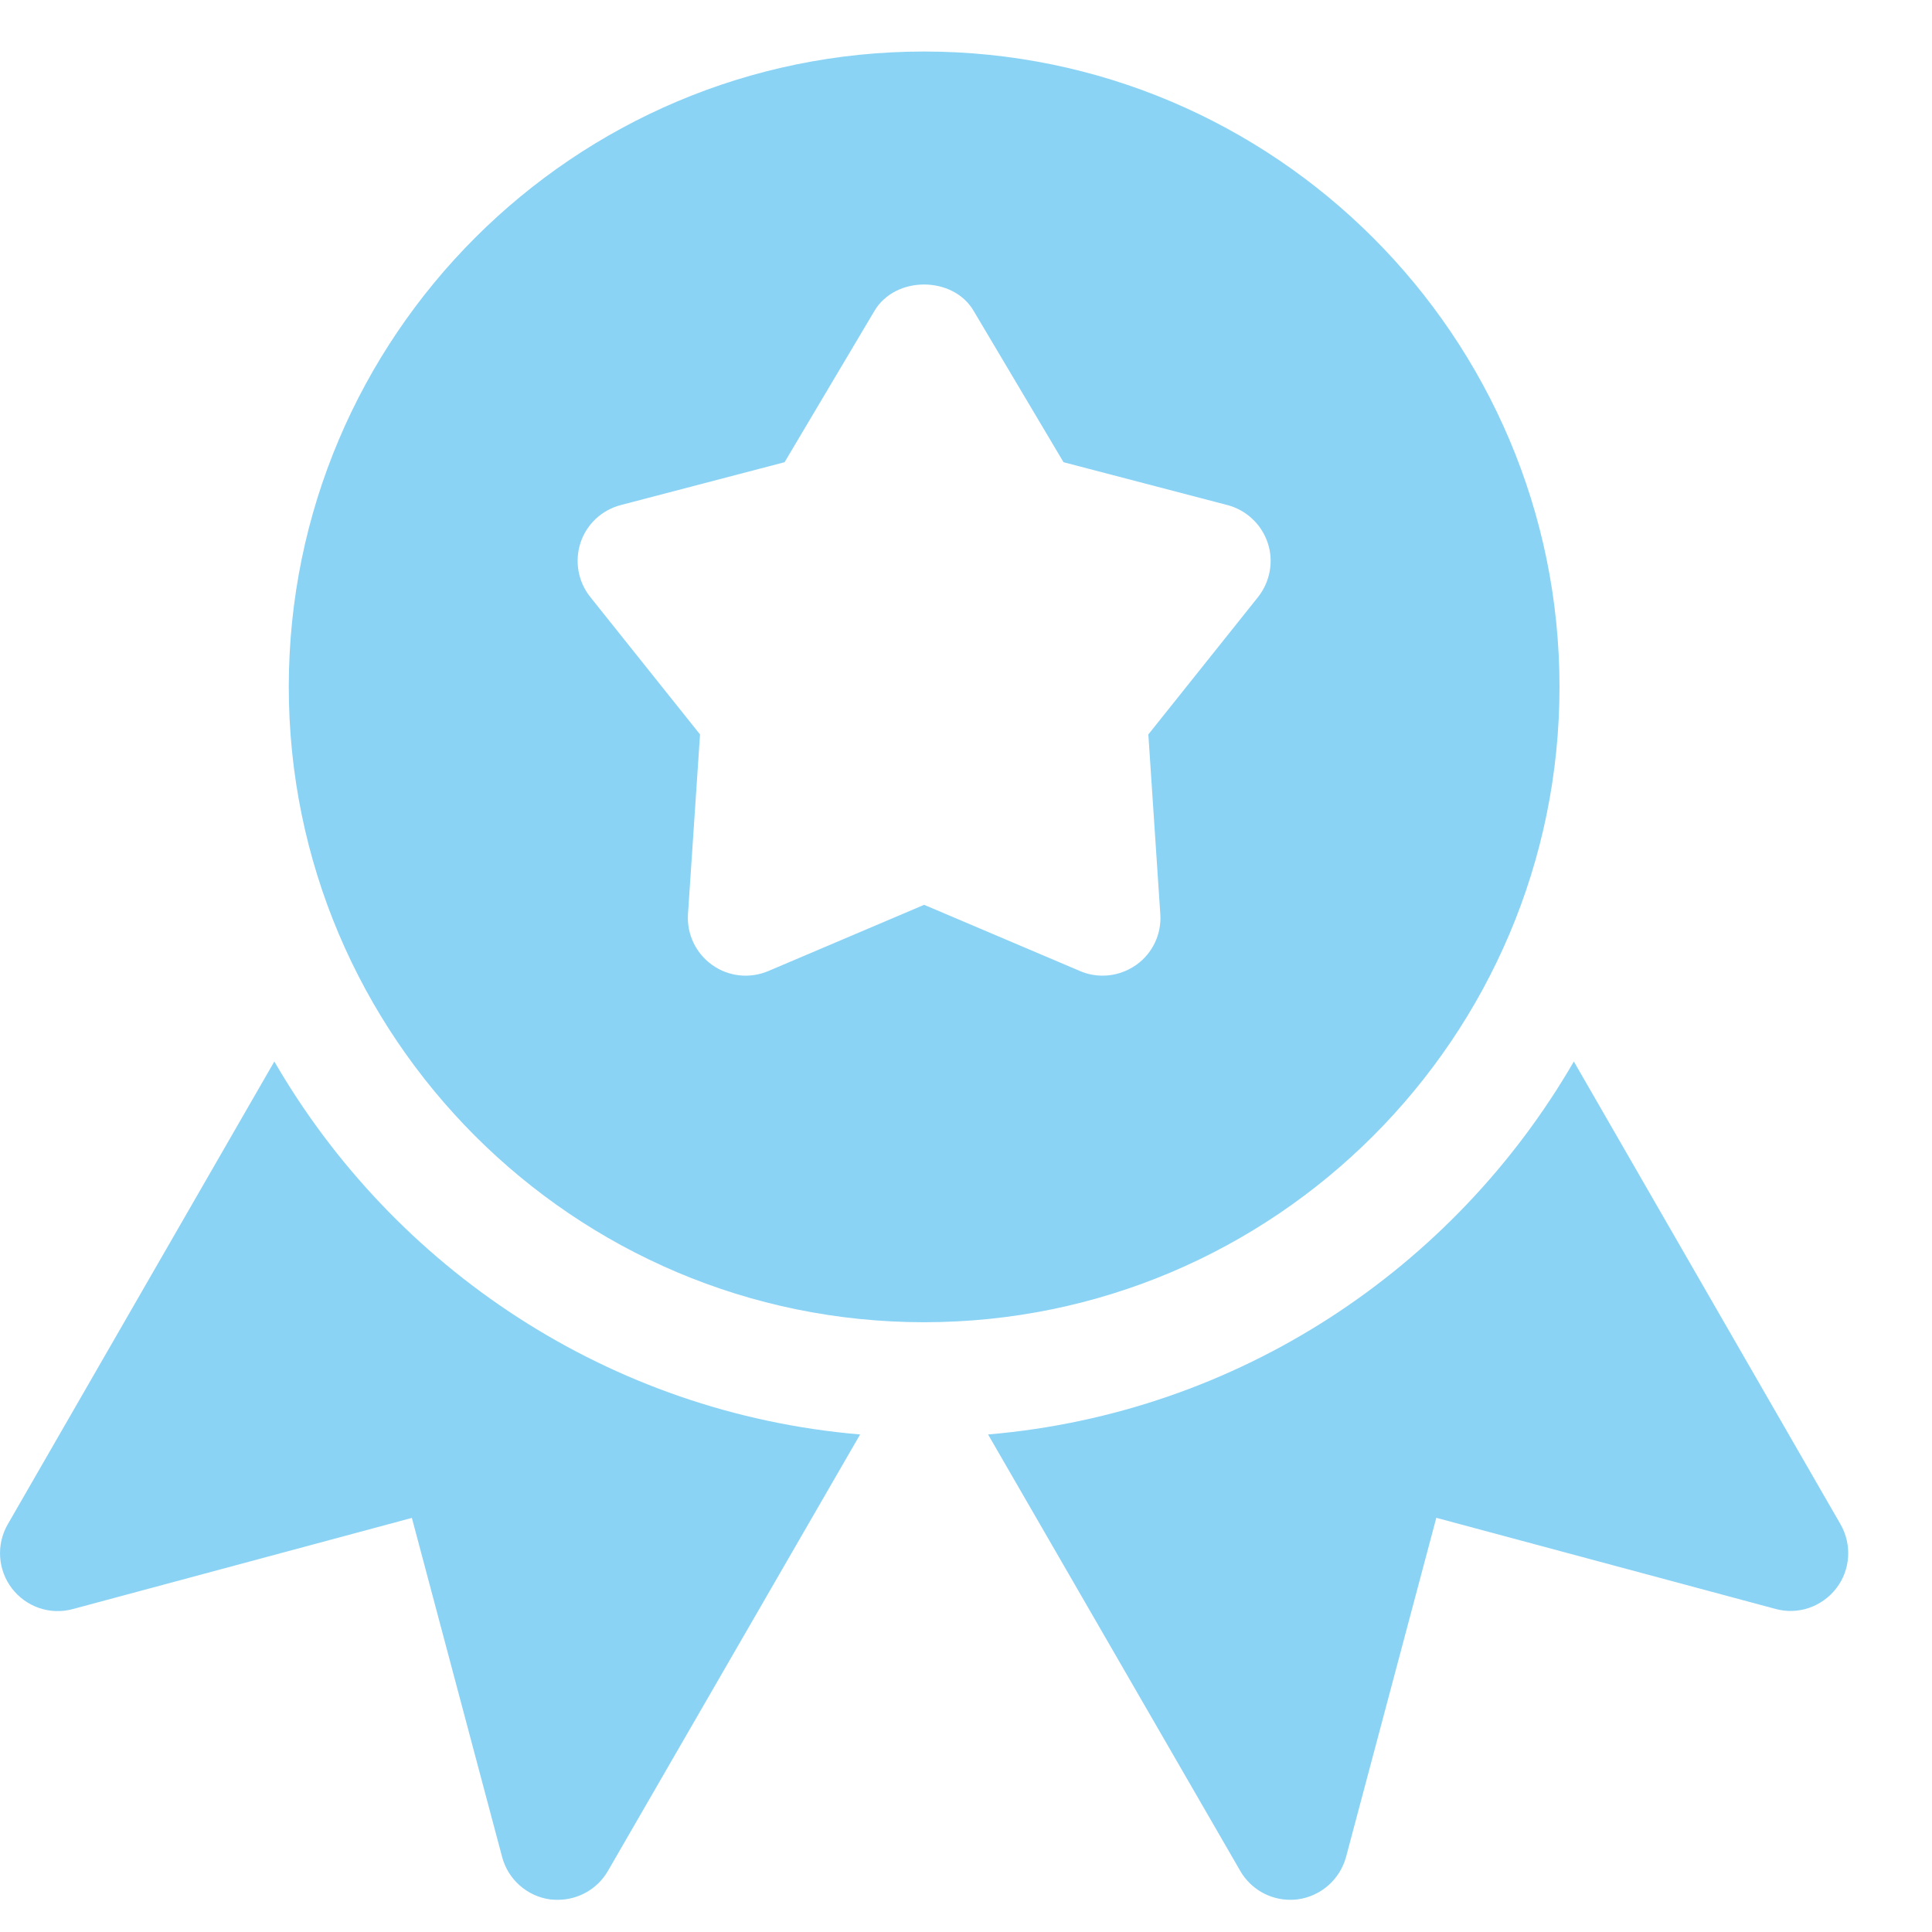
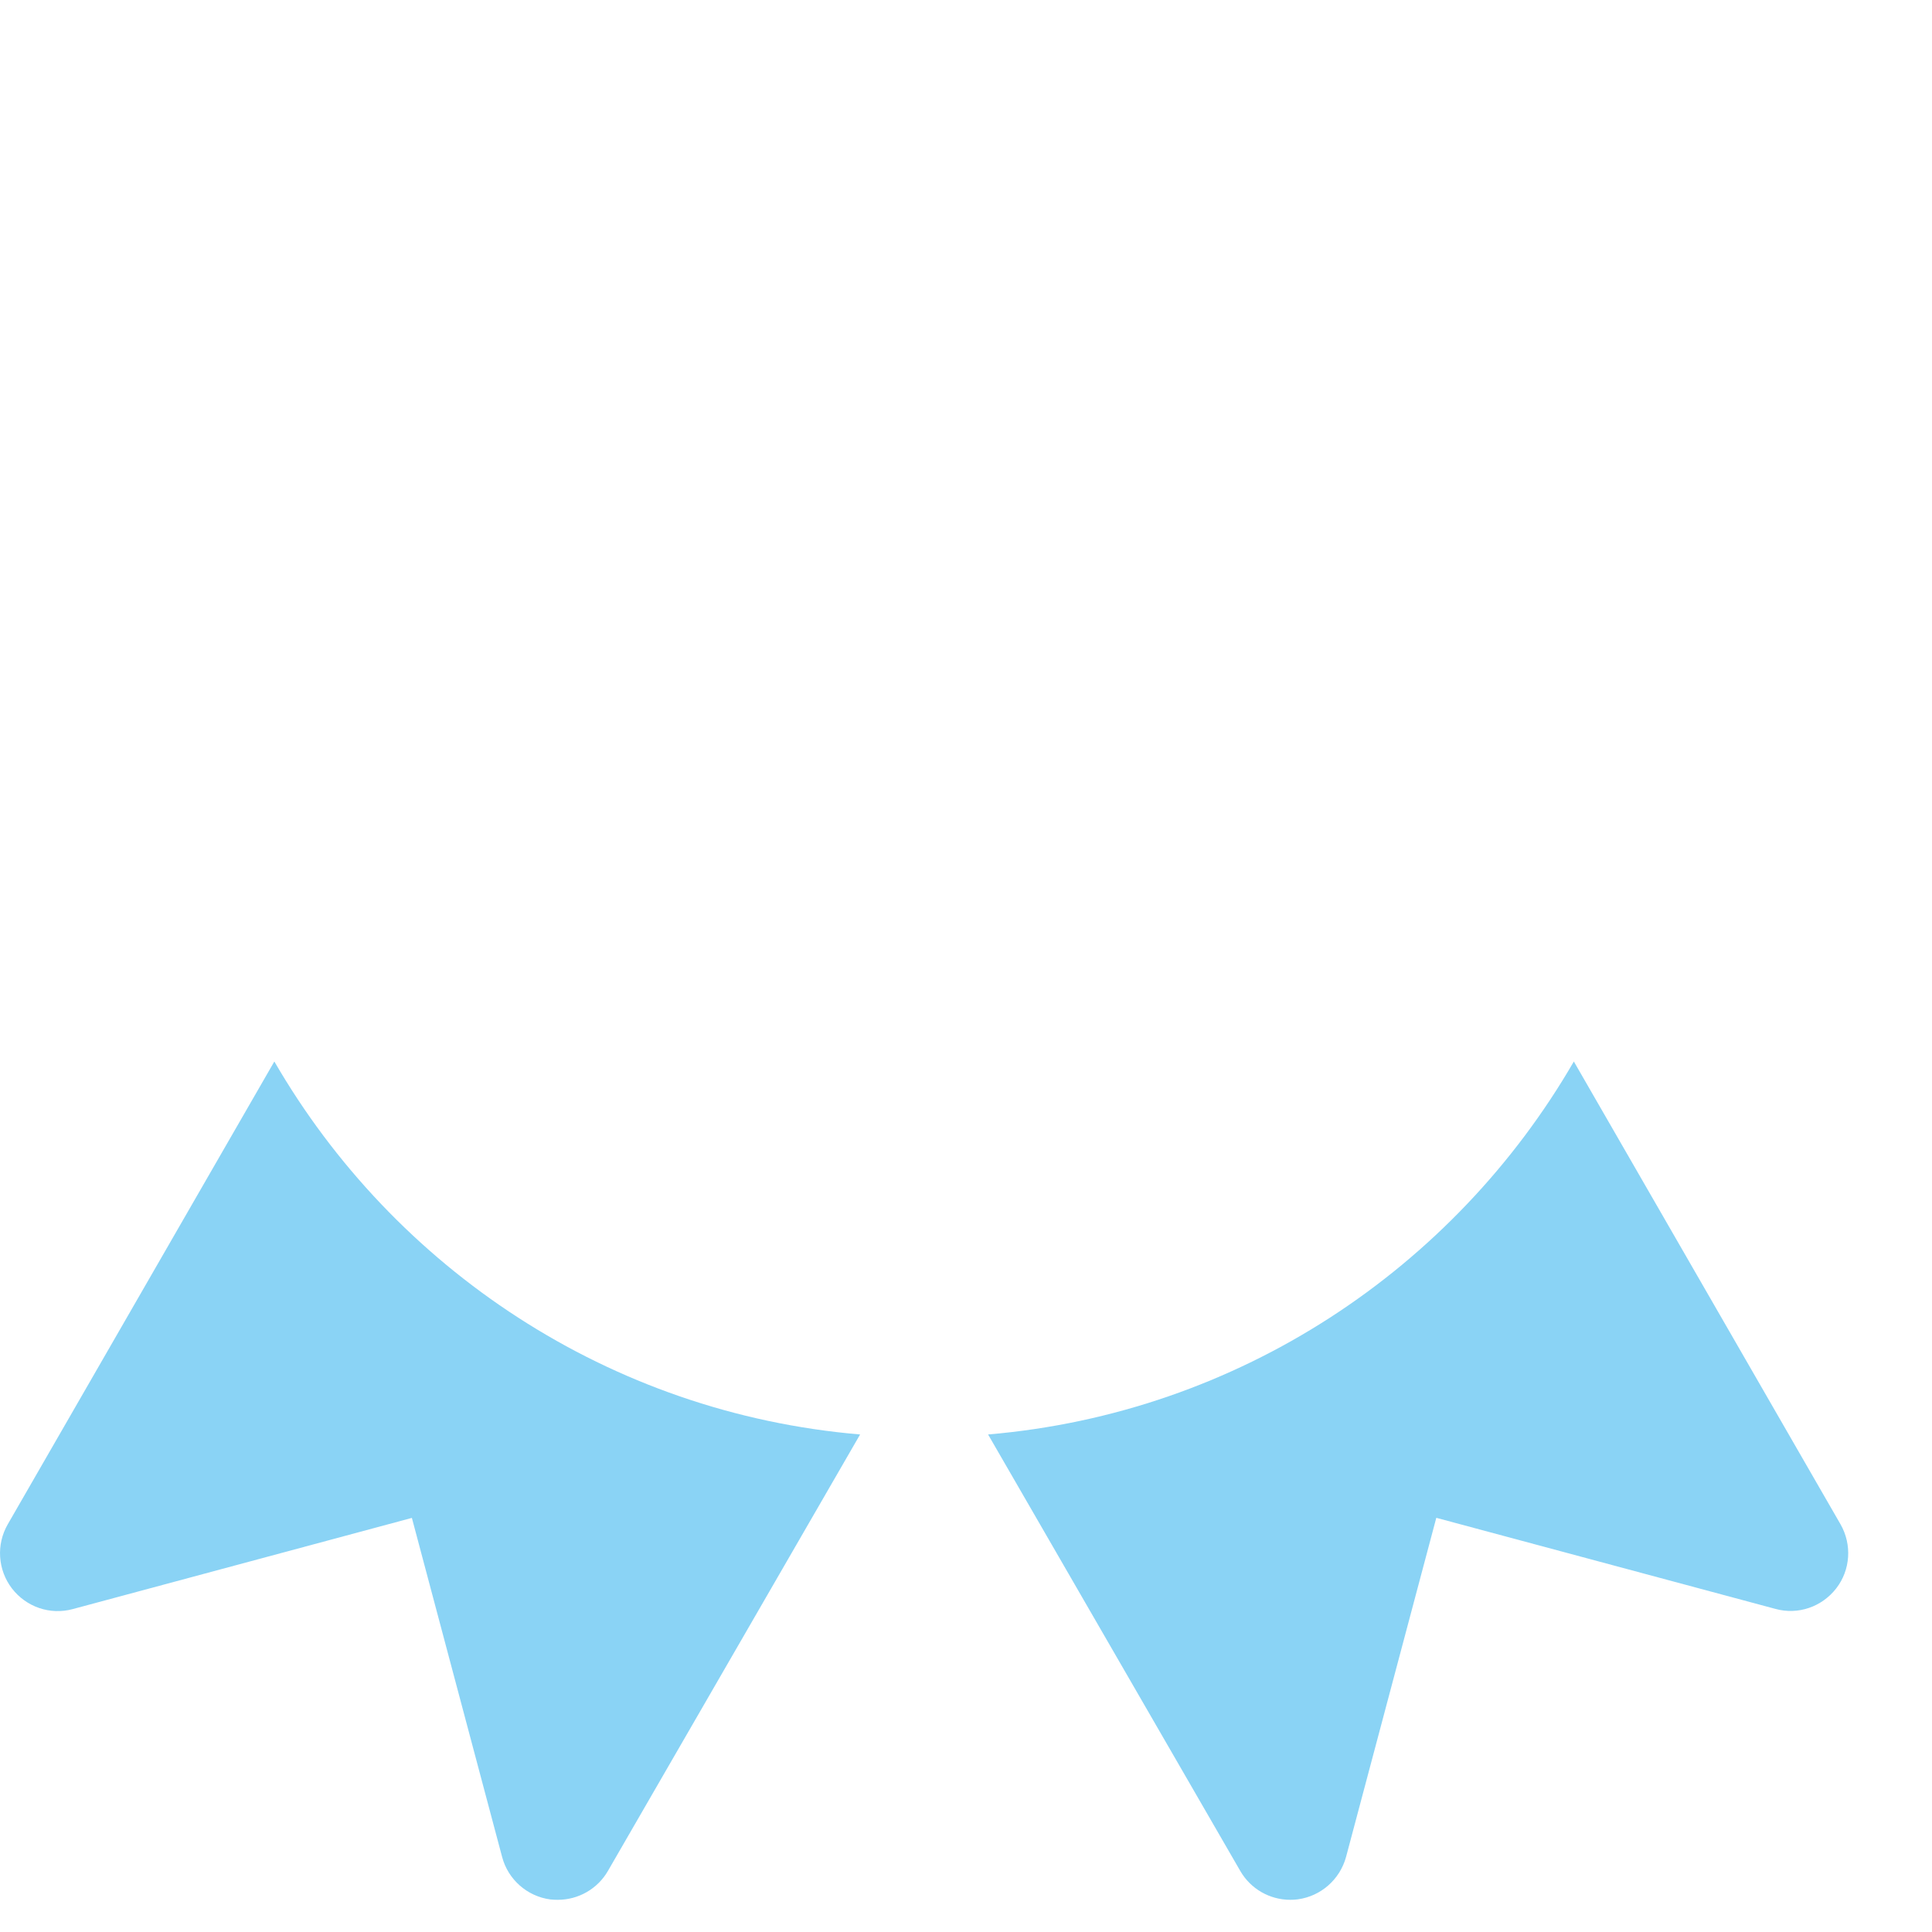
<svg xmlns="http://www.w3.org/2000/svg" viewBox="0 0 21 21" fill="none">
  <g clip-path="url(#clip0_34_23)">
-     <path d="M10.045 0.56C6.236 0.56 3.139 3.658 3.139 7.466C3.139 11.274 6.236 14.372 10.045 14.372C13.852 14.372 16.951 11.274 16.951 7.466C16.951 3.658 13.852 0.56 10.045 0.56ZM13.675 6.489L12.482 7.983L12.612 9.936C12.627 10.153 12.528 10.363 12.349 10.489C12.239 10.566 12.113 10.605 11.985 10.605C11.902 10.605 11.818 10.589 11.74 10.555L10.045 9.835L8.351 10.555C8.15 10.64 7.919 10.616 7.742 10.489C7.563 10.363 7.464 10.153 7.478 9.936L7.609 7.983L6.416 6.489C6.283 6.323 6.244 6.101 6.31 5.899C6.377 5.697 6.541 5.544 6.747 5.49L8.528 5.024L9.505 3.379C9.731 2.997 10.359 2.997 10.583 3.379L11.56 5.024L13.342 5.49C13.547 5.544 13.711 5.698 13.779 5.899C13.847 6.1 13.806 6.322 13.675 6.489Z" fill="#8AD3F5" />
-     <path d="M2.982 11.538L0.084 16.569C-0.043 16.79 -0.024 17.065 0.13 17.266C0.285 17.467 0.544 17.557 0.791 17.49L4.477 16.499L5.458 20.185C5.523 20.43 5.73 20.612 5.981 20.646C6.009 20.649 6.038 20.65 6.064 20.65C6.286 20.65 6.495 20.532 6.608 20.336L9.349 15.592C6.625 15.361 4.285 13.788 2.982 11.538Z" fill="#8AD3F5" />
+     <path d="M2.982 11.538L0.084 16.569C-0.043 16.79 -0.024 17.065 0.13 17.266C0.285 17.467 0.544 17.557 0.791 17.49L4.477 16.499L5.458 20.185C5.523 20.43 5.73 20.612 5.981 20.646C6.009 20.649 6.038 20.65 6.064 20.65C6.286 20.65 6.495 20.532 6.608 20.336L9.349 15.592C6.625 15.361 4.285 13.788 2.982 11.538" fill="#8AD3F5" />
    <path d="M20.006 16.569L17.107 11.538C15.805 13.788 13.463 15.361 10.74 15.592L13.481 20.336C13.594 20.532 13.802 20.65 14.024 20.65C14.051 20.65 14.08 20.649 14.106 20.645C14.358 20.611 14.564 20.429 14.631 20.184L15.612 16.498L19.298 17.488C19.544 17.556 19.803 17.466 19.959 17.265C20.114 17.065 20.132 16.79 20.006 16.569Z" fill="#8AD3F5" />
  </g>
  <defs>
    <clipPath id="clip0_34_23">
      <rect width="20.09" height="20.09" fill="white" transform="translate(0 0.56)" />
    </clipPath>
  </defs>
</svg>